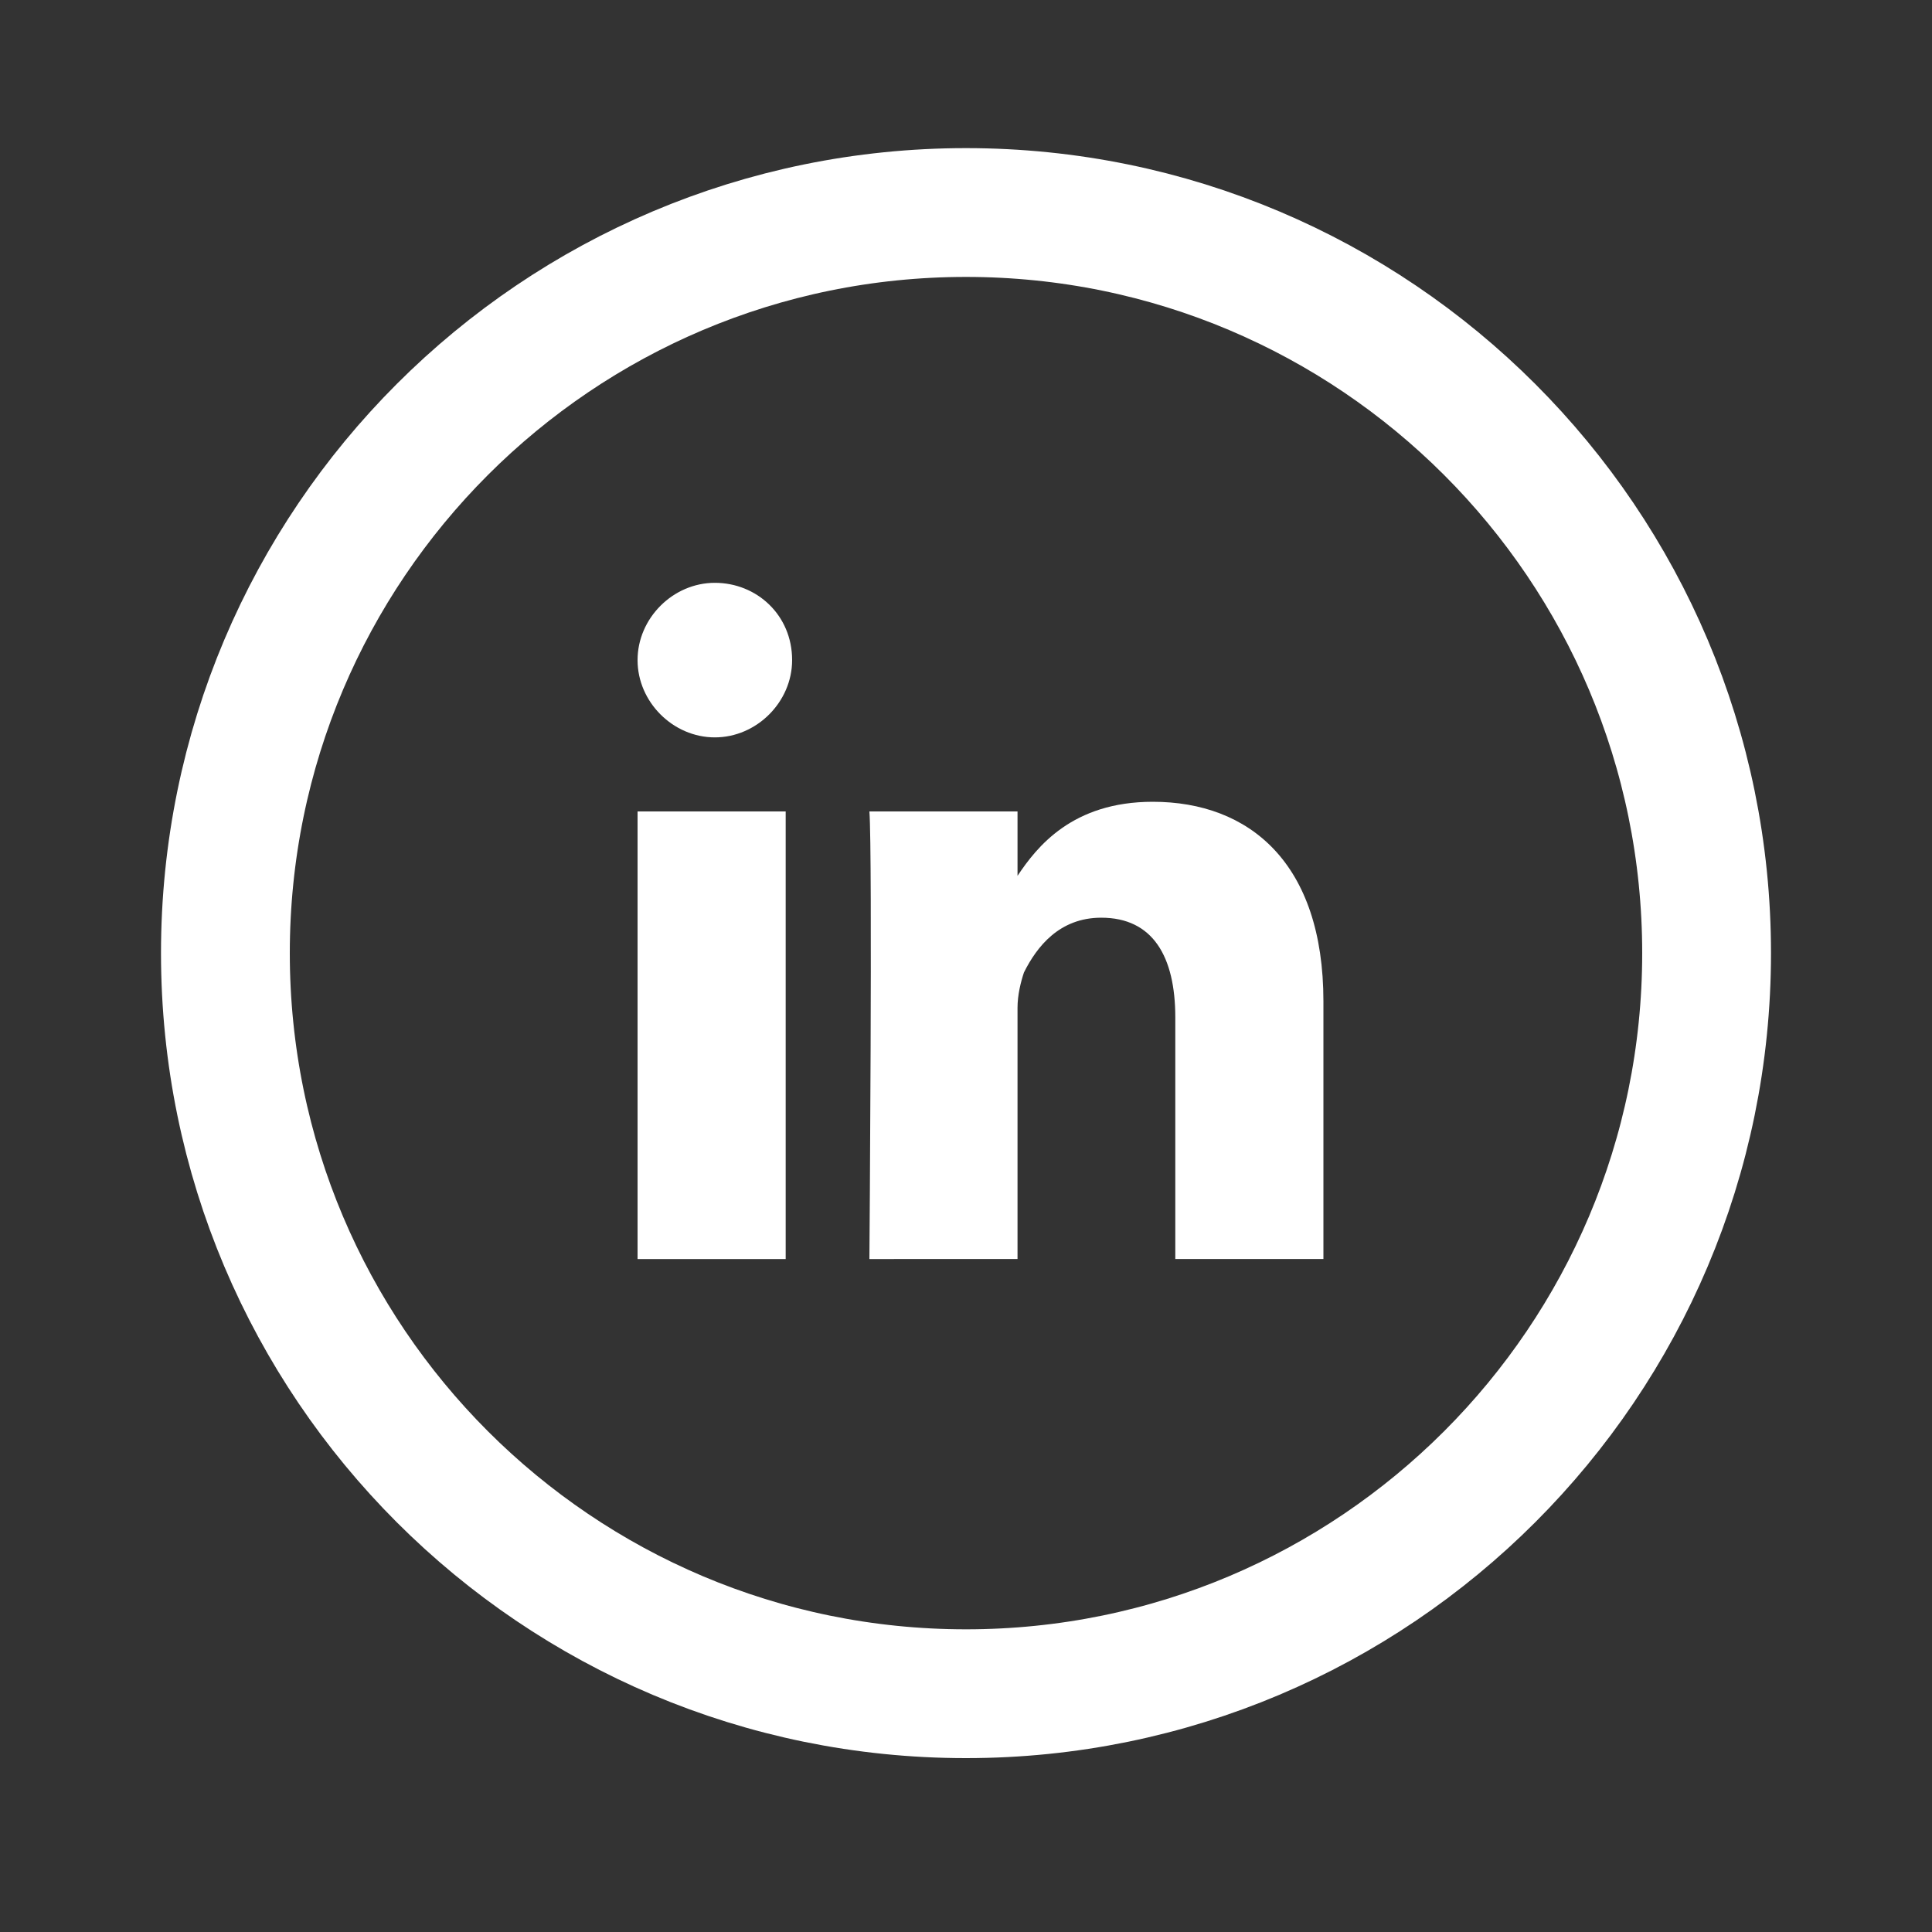
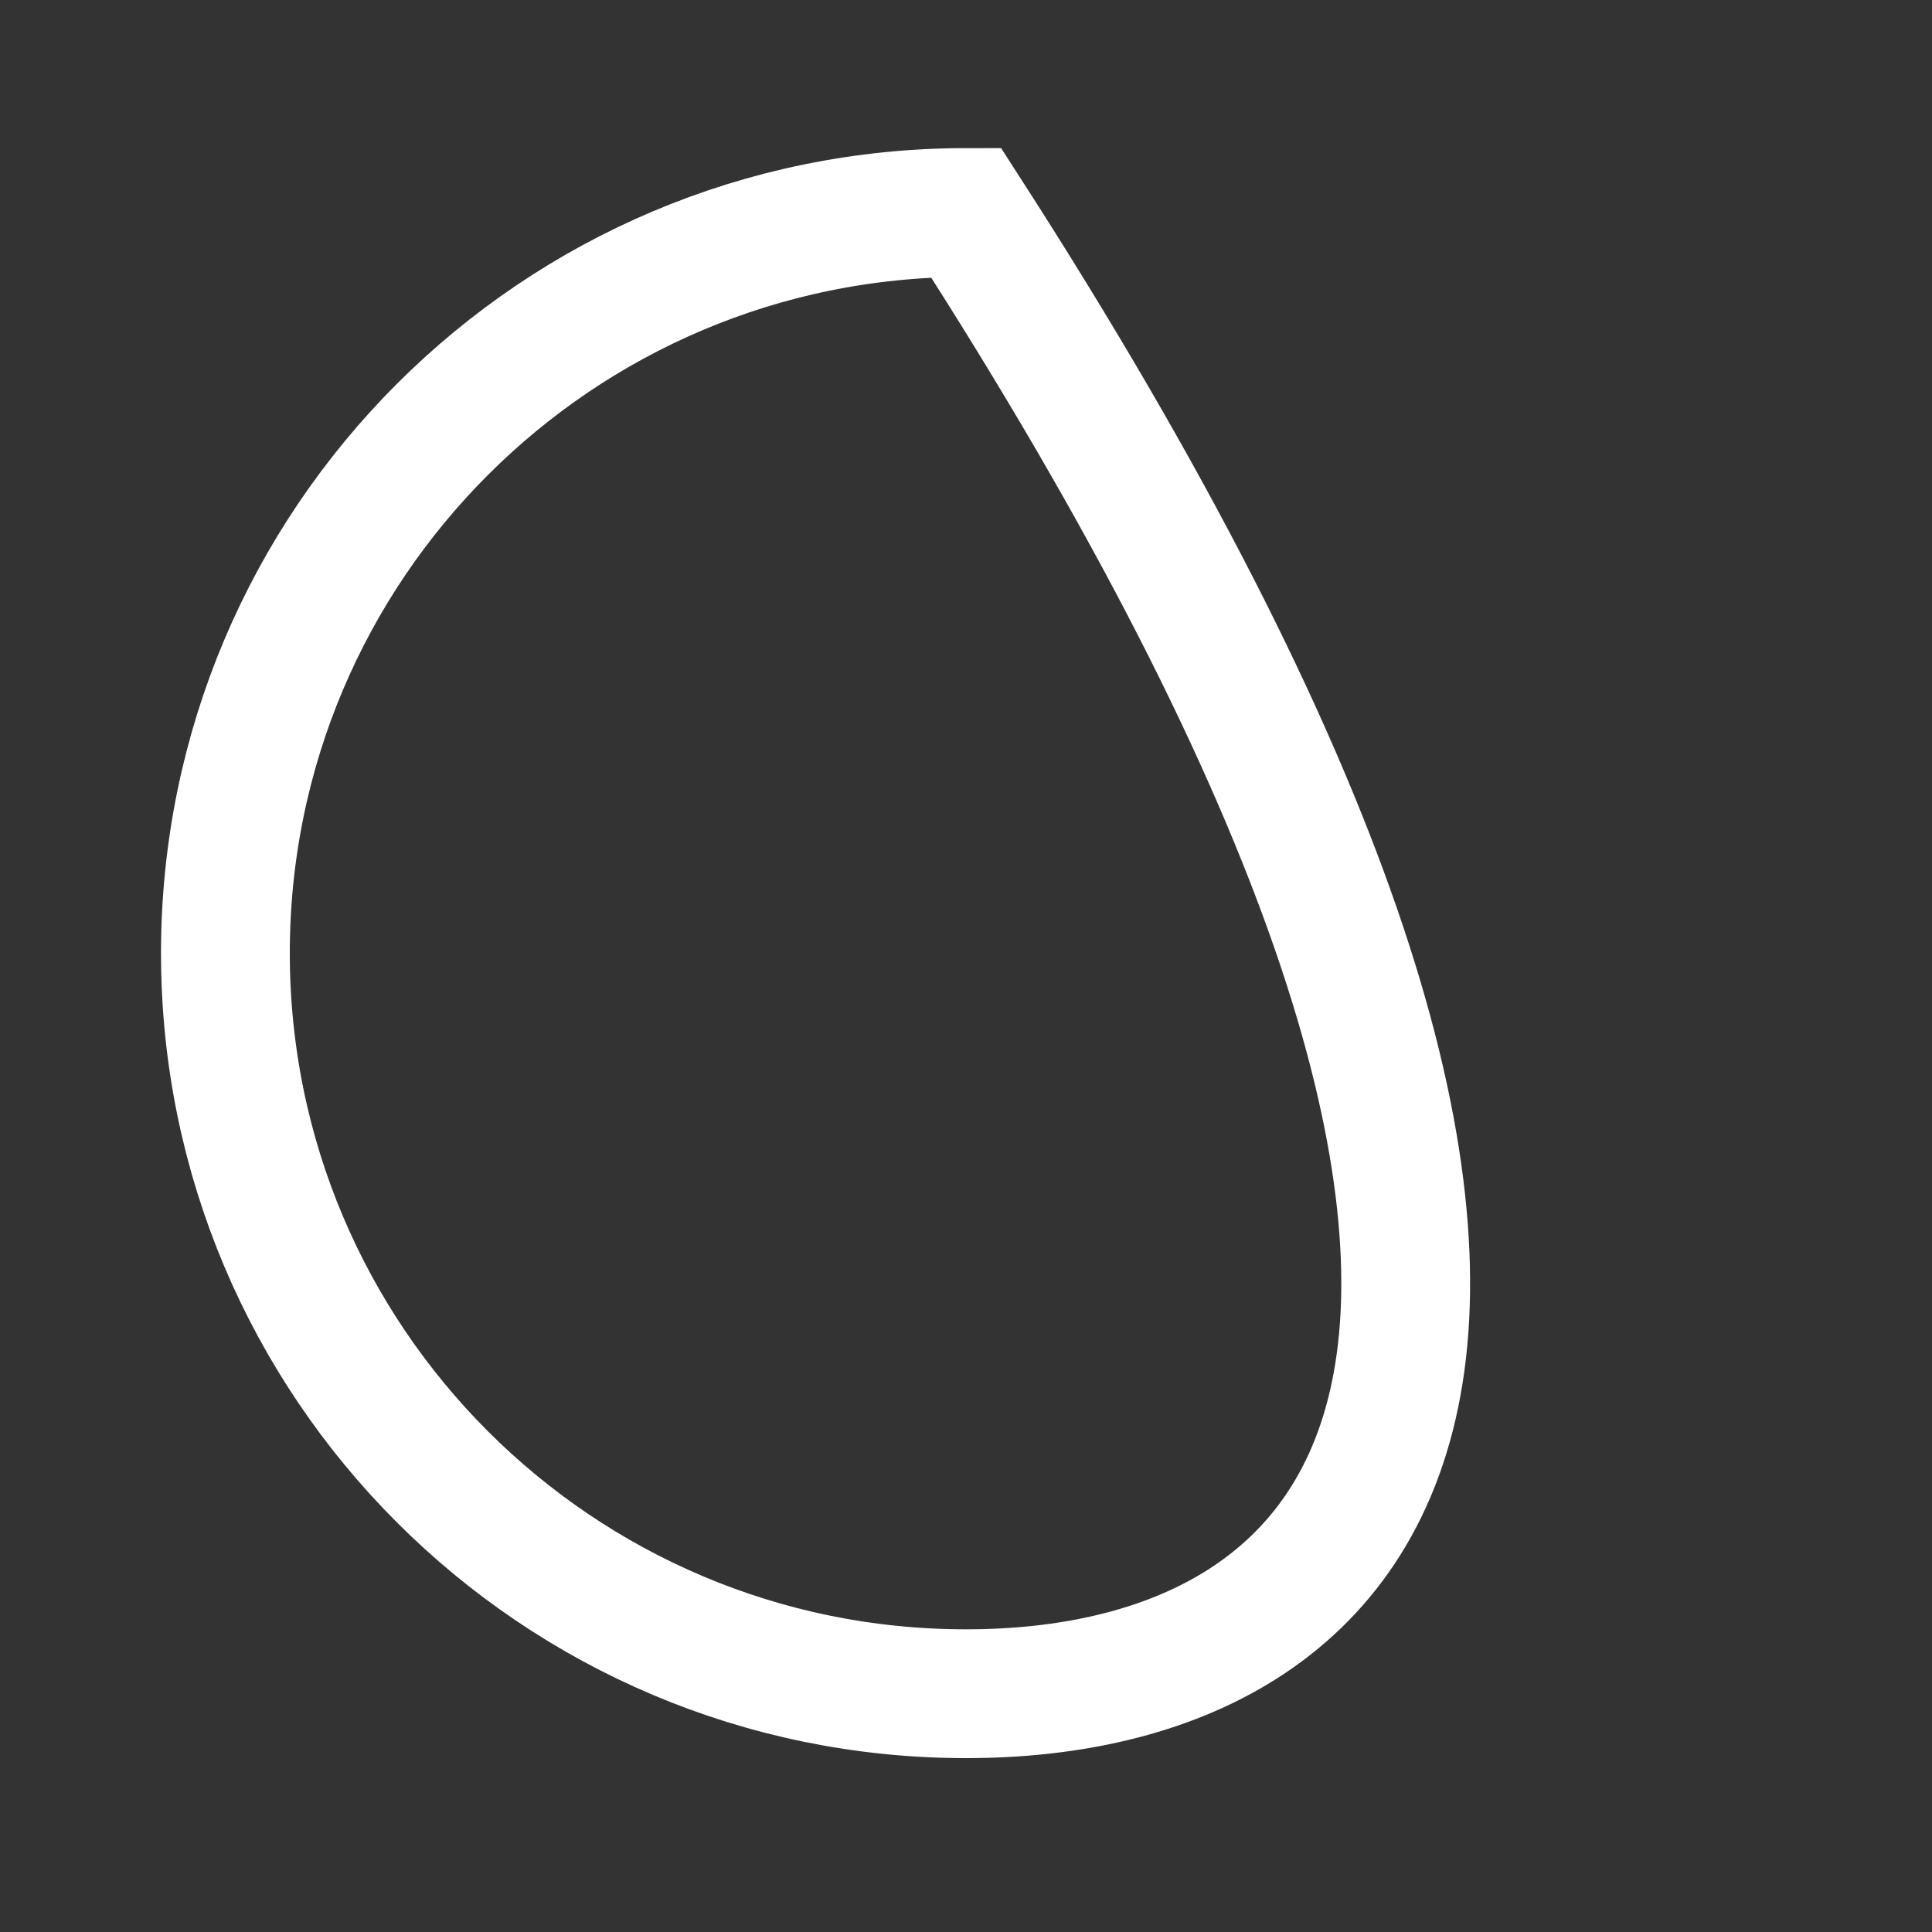
<svg xmlns="http://www.w3.org/2000/svg" version="1.1" id="Calque_1" x="0px" y="0px" viewBox="0 0 60 60" style="enable-background:new 0 0 60 60;" xml:space="preserve">
  <rect x="0" y="0" width="60" height="60" fill="#333333" stroke="none" />
  <style type="text/css">
	.st0{display:none;}
	.st1{display:inline;}
	.st2{fill:none;stroke:#FFFFFF;stroke-width:4;stroke-miterlimit:10;}
	.st3{display:inline;fill:#FFFFFF;}
	.st4{fill:#FFFFFF;}
</style>
  <g class="st0">
    <g class="st1">
-       <path class="st2" d="M30,52.6L30,52.6c-12.7,0-23-10.3-23-23l0,0c0-12.7,10.3-23,23-23h0c12.7,0,23,10.3,23,23l0,0    C53,42.3,42.7,52.6,30,52.6z" />
-     </g>
-     <path class="st3" d="M34,30.6h-3.6v11.7h-5.4V30.6h-2.6V26h2.6v-3c0-2.1,1-5.4,5.4-5.4l4,0v4.4h-2.9c-0.5,0-1.1,0.2-1.1,1.2V26h4.1   L34,30.6z M34.6,30.7" />
+       </g>
  </g>
  <g>
    <g>
      <g>
-         <path class="st2" d="M30,52.6L30,52.6c-12.7,0-23-10.3-23-23l0,0c0-12.7,10.3-23,23-23h0c12.7,0,23,10.3,23,23l0,0     C53,42.3,42.7,52.6,30,52.6z" />
+         <path class="st2" d="M30,52.6L30,52.6c-12.7,0-23-10.3-23-23l0,0c0-12.7,10.3-23,23-23h0l0,0     C53,42.3,42.7,52.6,30,52.6z" />
      </g>
      <g>
        <g>
          <g>
-             <path class="st4" d="M41.1,31.1v8h-4.6v-7.5c0-1.9-0.7-3.1-2.3-3.1c-1.3,0-2,0.9-2.4,1.7c-0.1,0.3-0.2,0.7-0.2,1.1v7.8H27       c0,0,0.1-12.6,0-13.9h4.6v2c0,0,0,0,0,0h0v0c0.6-0.9,1.7-2.3,4.2-2.3C38.8,24.9,41.1,26.8,41.1,31.1L41.1,31.1z M19.8,39.1h4.6       V25.2h-4.6V39.1z M19.8,39.1 M24.6,20.5c0,1.3-1.1,2.4-2.4,2.4c-1.3,0-2.4-1.1-2.4-2.4s1.1-2.4,2.4-2.4       C23.5,18.1,24.6,19.1,24.6,20.5z" />
-           </g>
+             </g>
        </g>
      </g>
    </g>
  </g>
</svg>